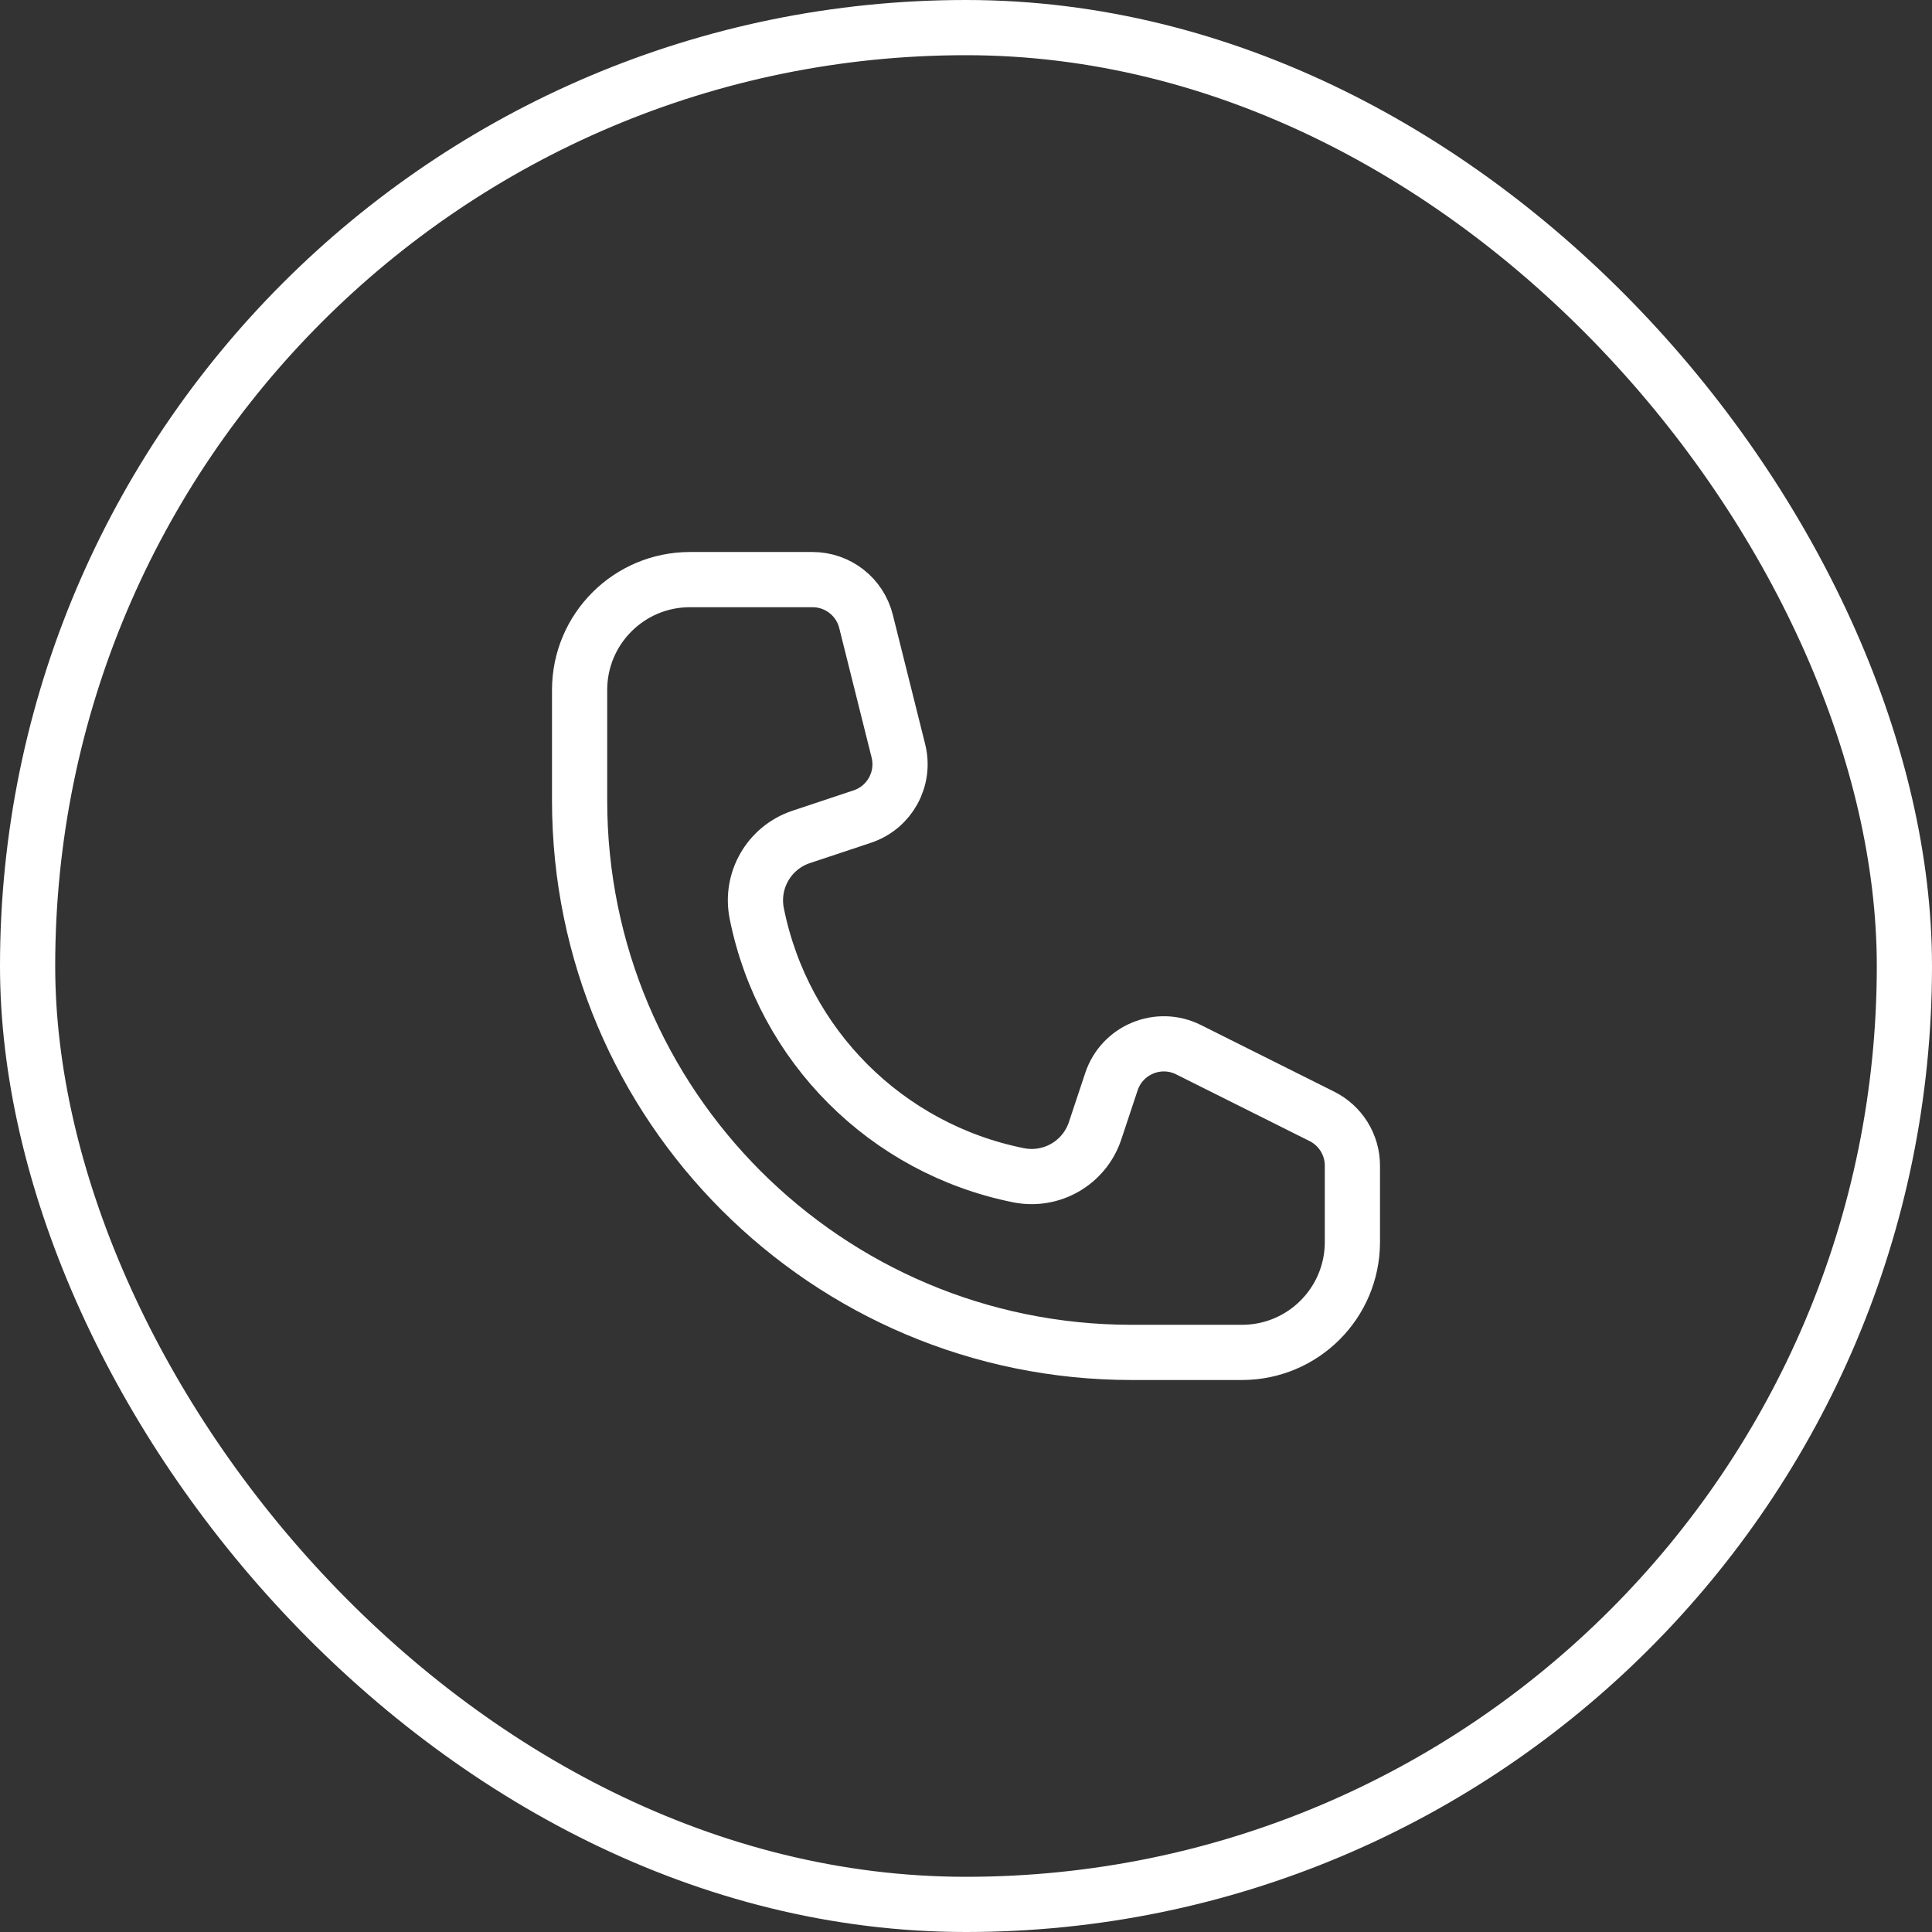
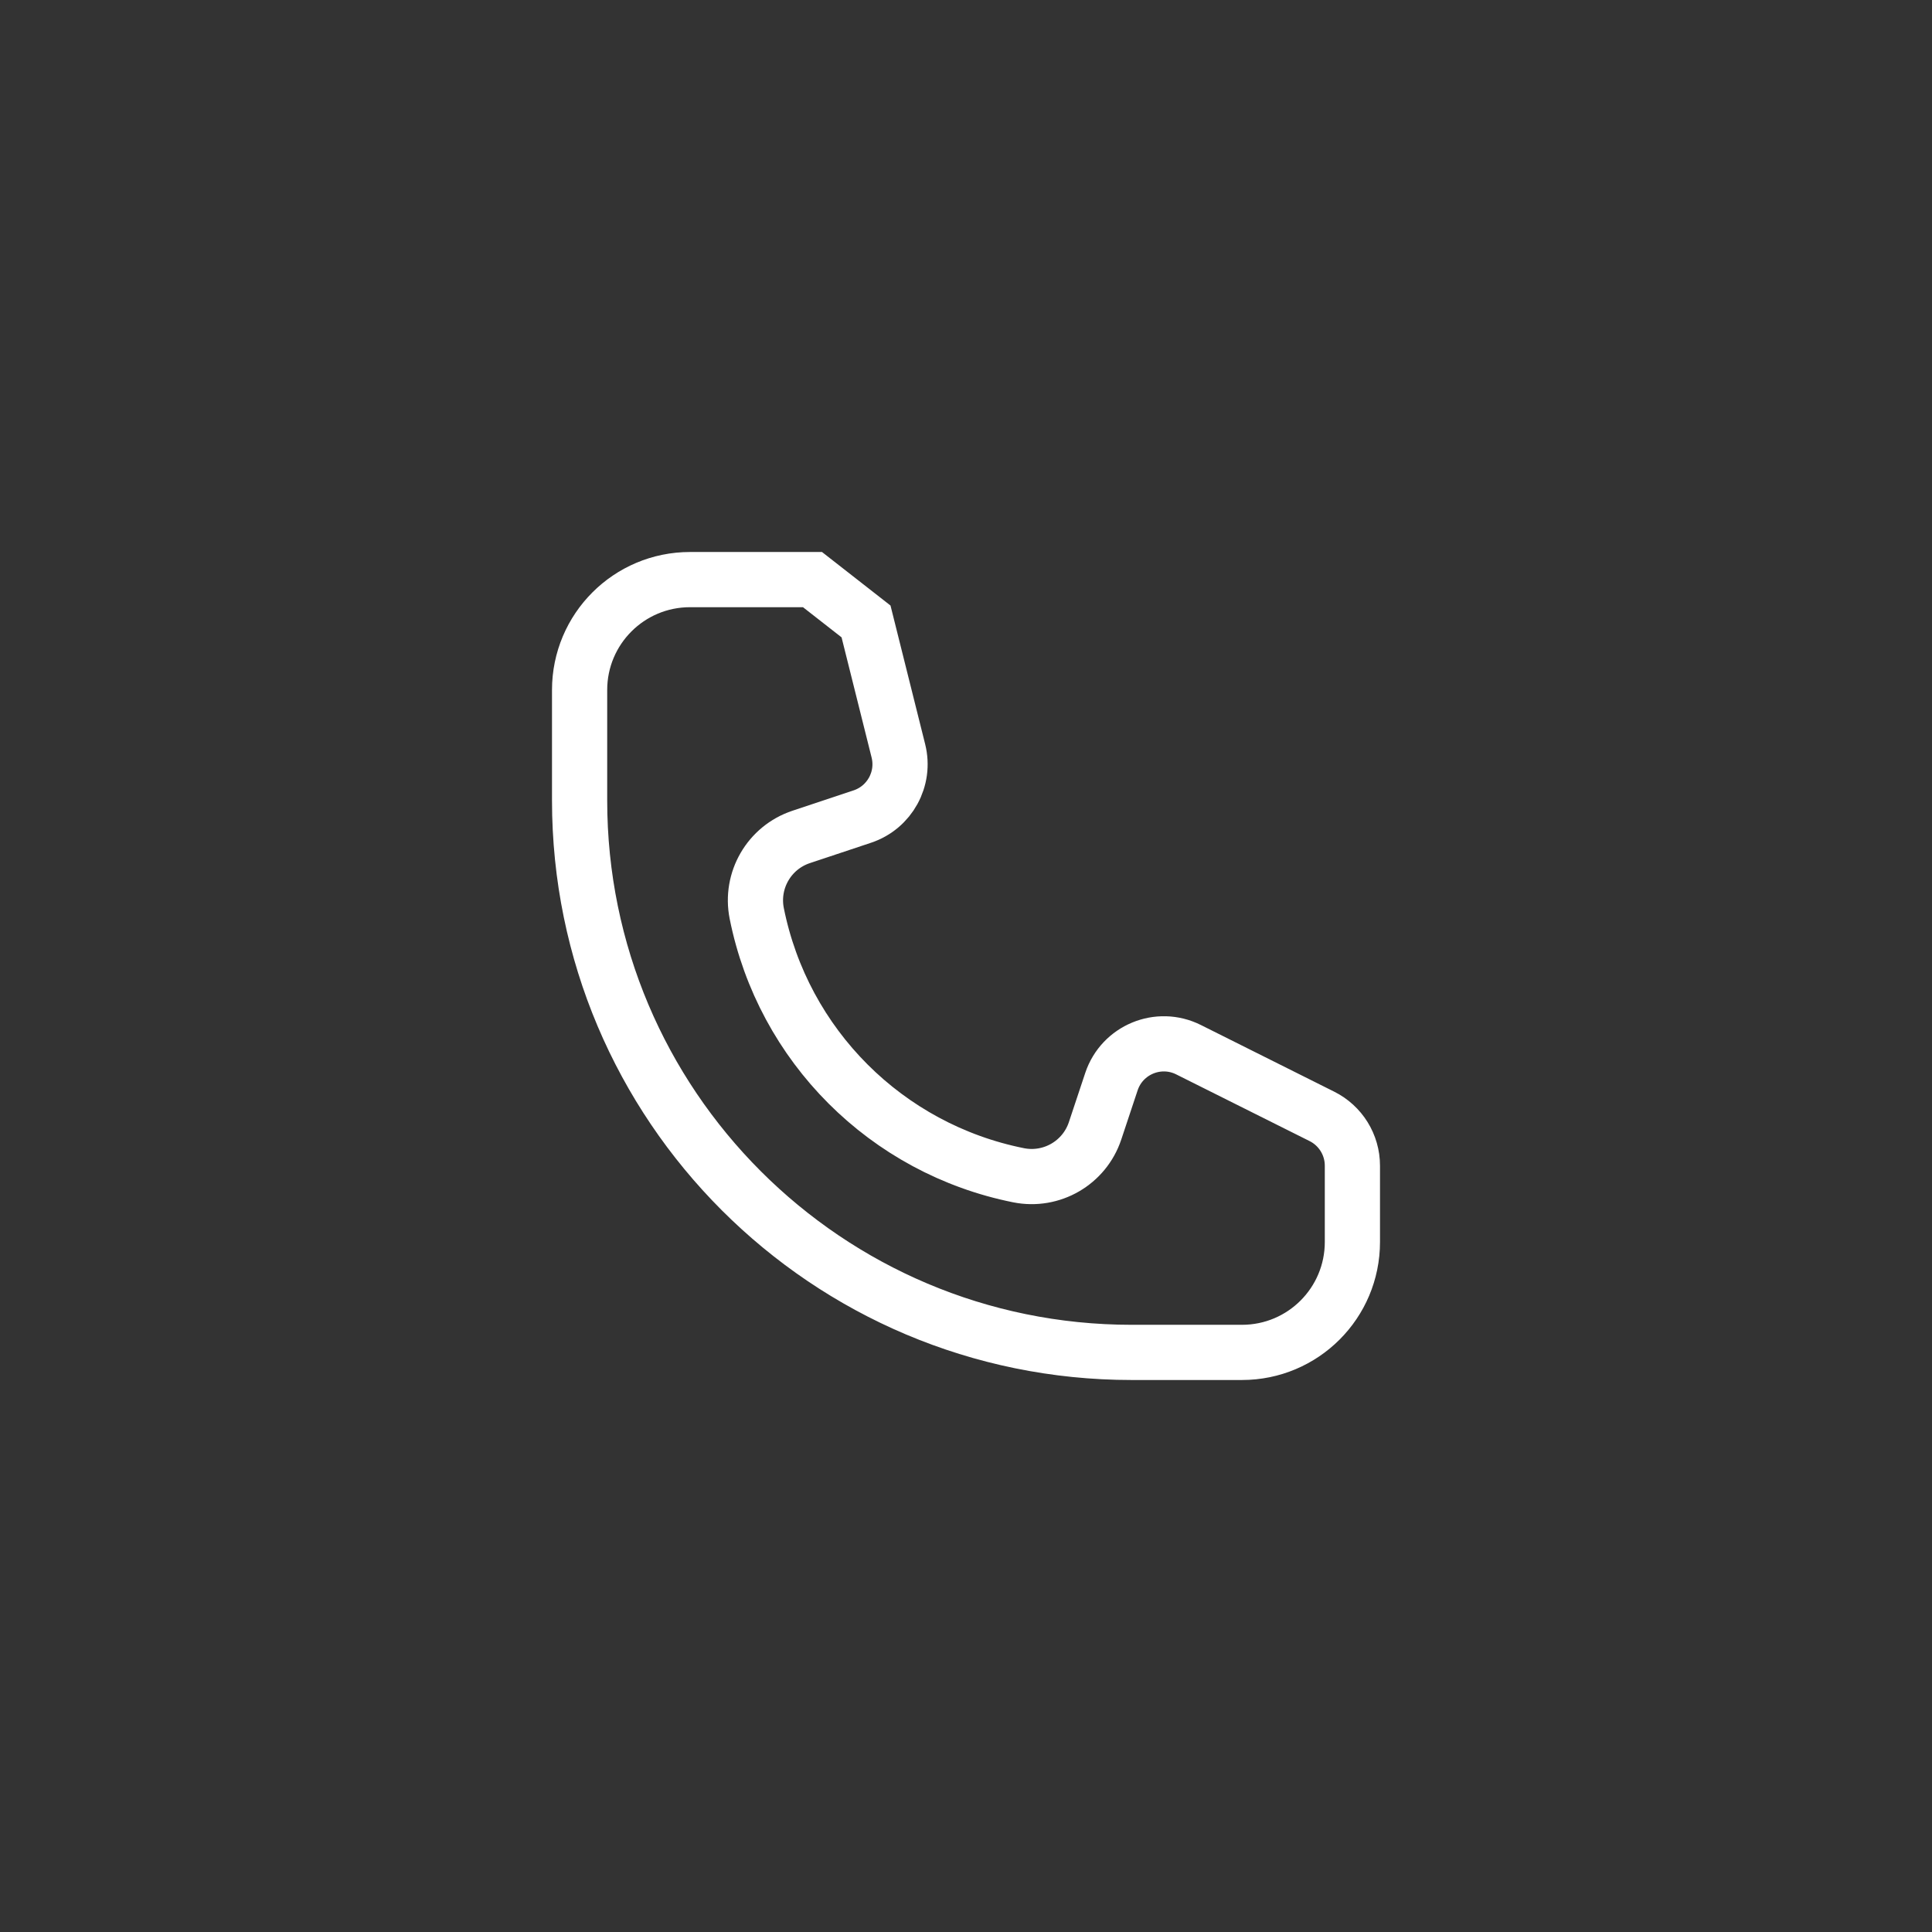
<svg xmlns="http://www.w3.org/2000/svg" width="35" height="35" viewBox="0 0 35 35" fill="none">
  <rect x="0" y="0" width="35" height="35" fill="#333333" stroke="none" />
-   <rect x="0.5" y="0.5" width="34" height="34" rx="17" stroke="white" />
-   <path d="M14.719 10.5H12.5C11.395 10.5 10.5 11.395 10.5 12.5V14.5C10.5 20.023 14.977 24.5 20.5 24.5H22.5C23.605 24.5 24.5 23.605 24.5 22.5V21.118C24.5 20.739 24.286 20.393 23.947 20.224L21.531 19.016C20.987 18.744 20.328 19.017 20.135 19.594L19.838 20.487C19.645 21.066 19.051 21.41 18.453 21.291C16.059 20.812 14.188 18.941 13.709 16.547C13.59 15.949 13.934 15.355 14.513 15.162L15.621 14.793C16.117 14.628 16.402 14.109 16.275 13.602L15.689 11.258C15.578 10.812 15.178 10.5 14.719 10.5Z" stroke="white" />
+   <path d="M14.719 10.5H12.5C11.395 10.5 10.5 11.395 10.5 12.5V14.5C10.5 20.023 14.977 24.5 20.5 24.5H22.5C23.605 24.5 24.5 23.605 24.5 22.5V21.118C24.5 20.739 24.286 20.393 23.947 20.224L21.531 19.016C20.987 18.744 20.328 19.017 20.135 19.594L19.838 20.487C19.645 21.066 19.051 21.41 18.453 21.291C16.059 20.812 14.188 18.941 13.709 16.547C13.59 15.949 13.934 15.355 14.513 15.162L15.621 14.793C16.117 14.628 16.402 14.109 16.275 13.602L15.689 11.258Z" stroke="white" />
</svg>